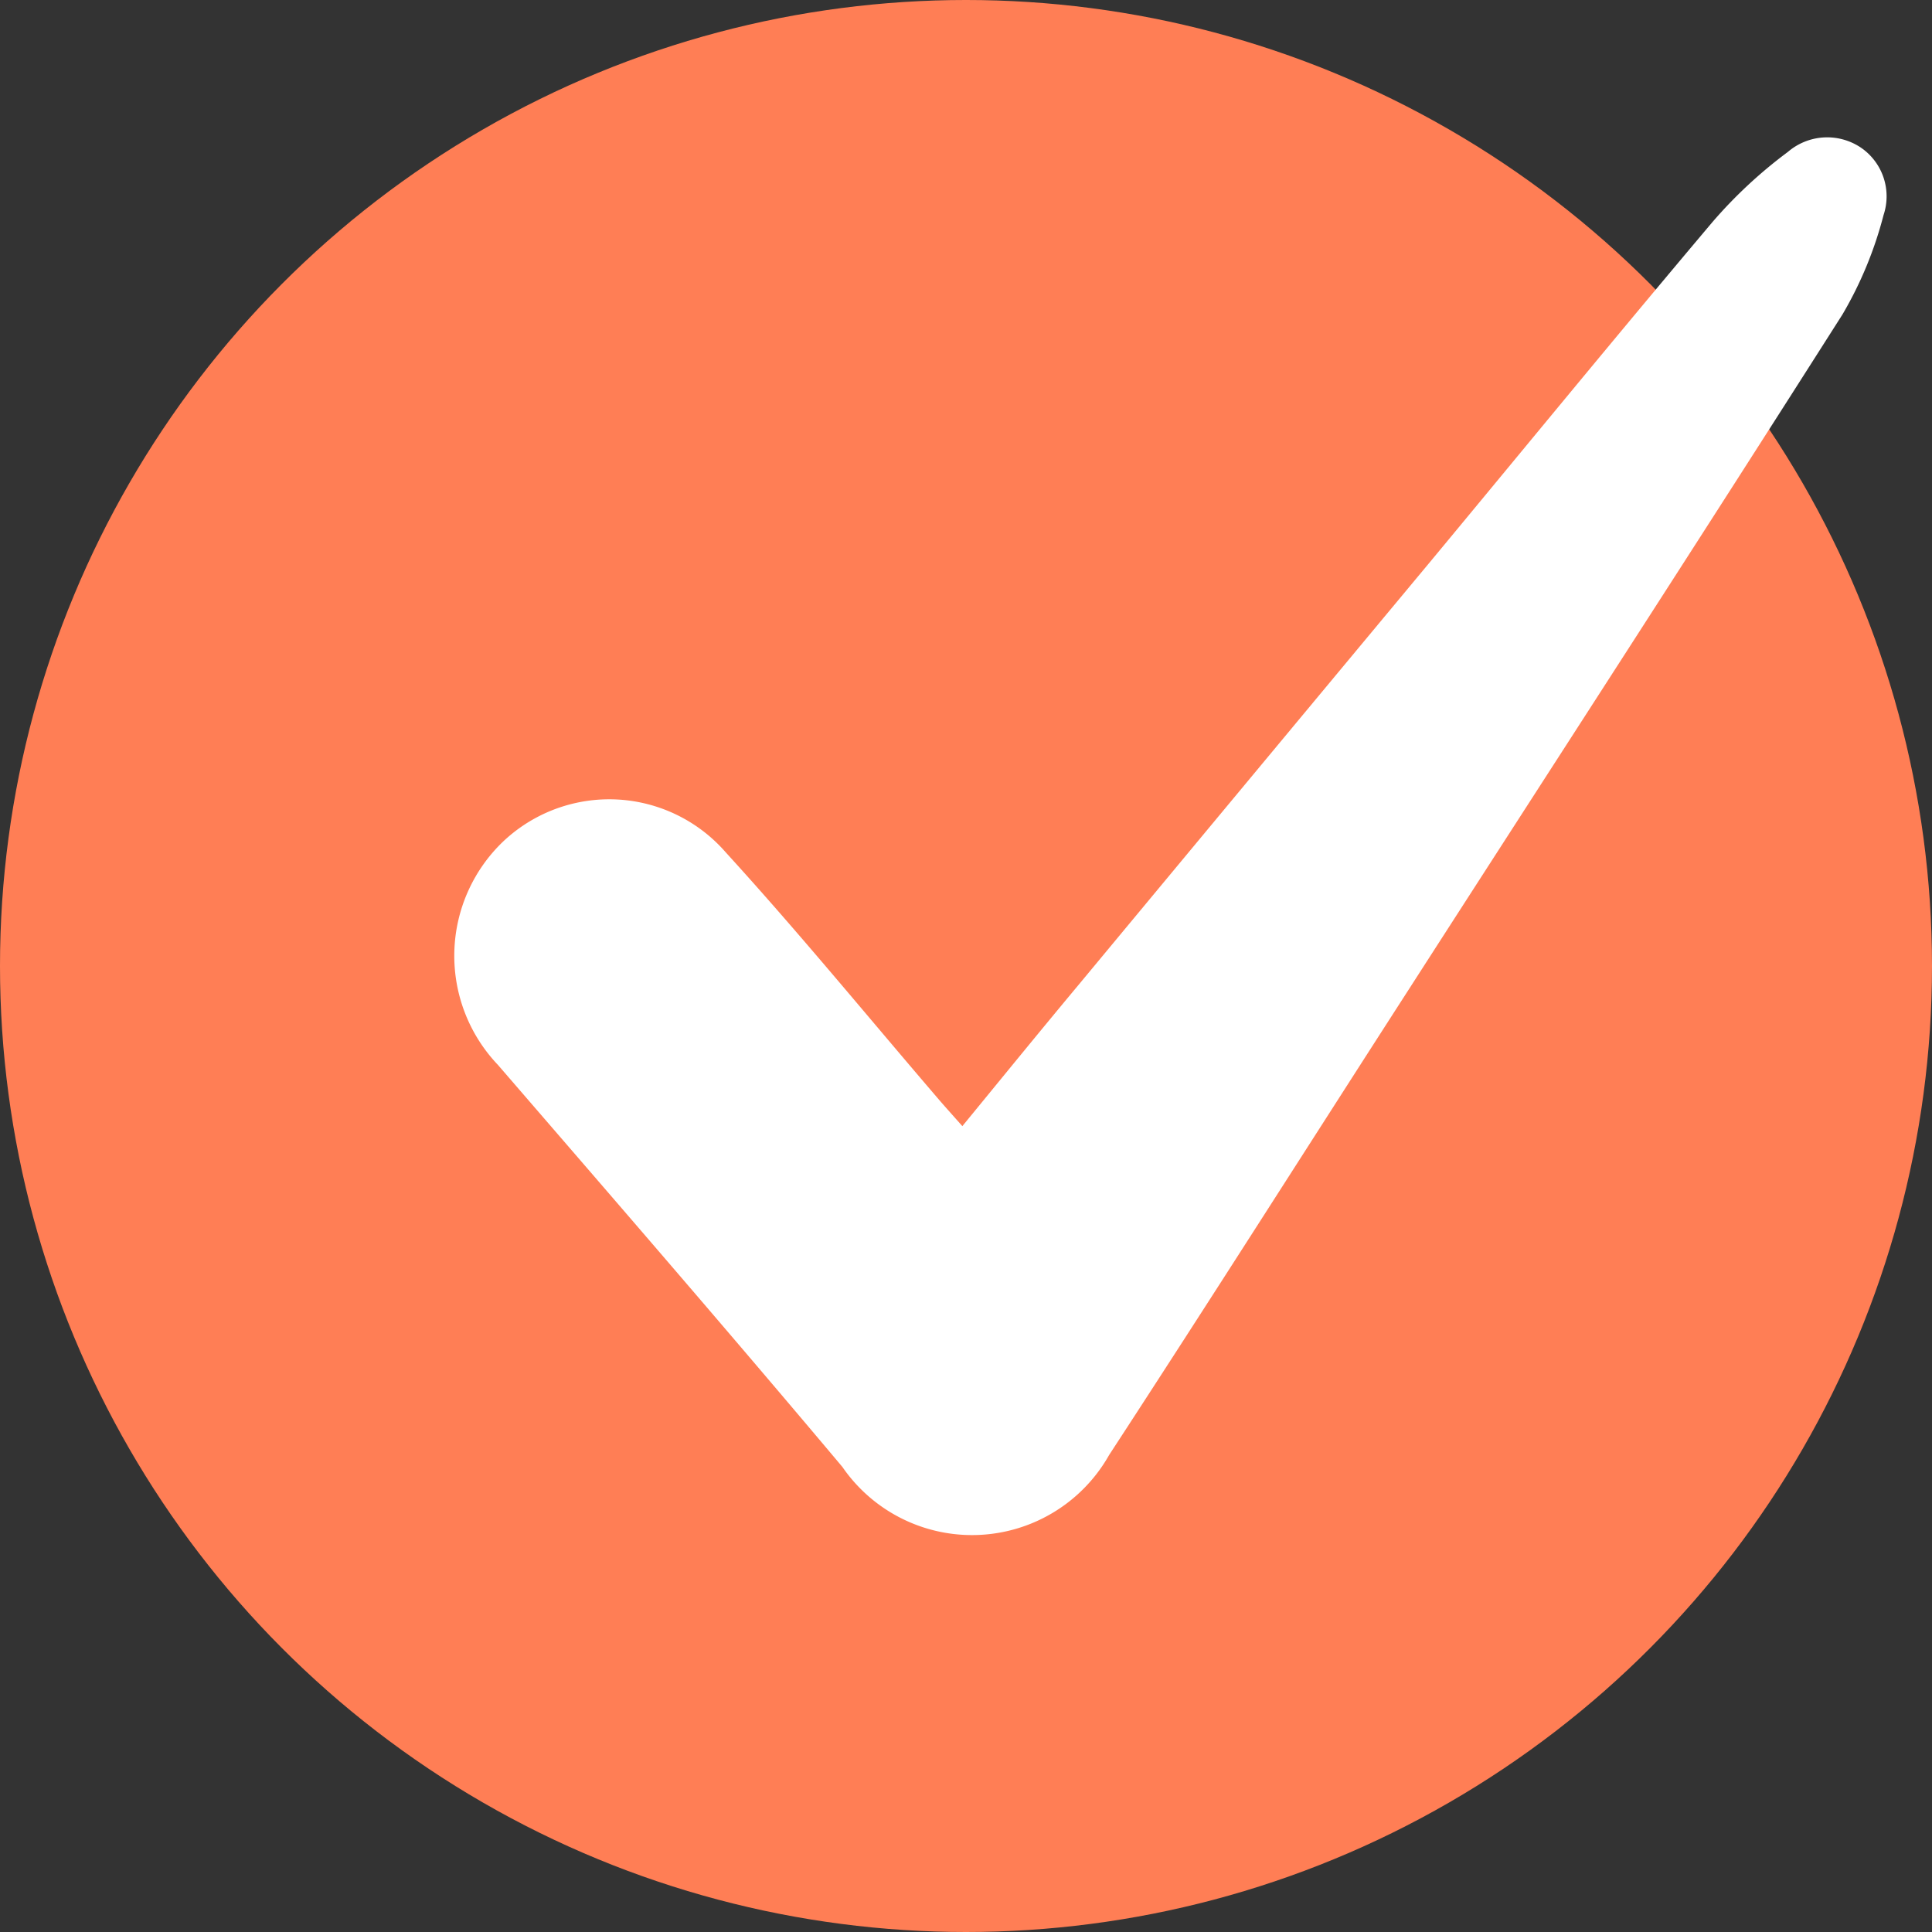
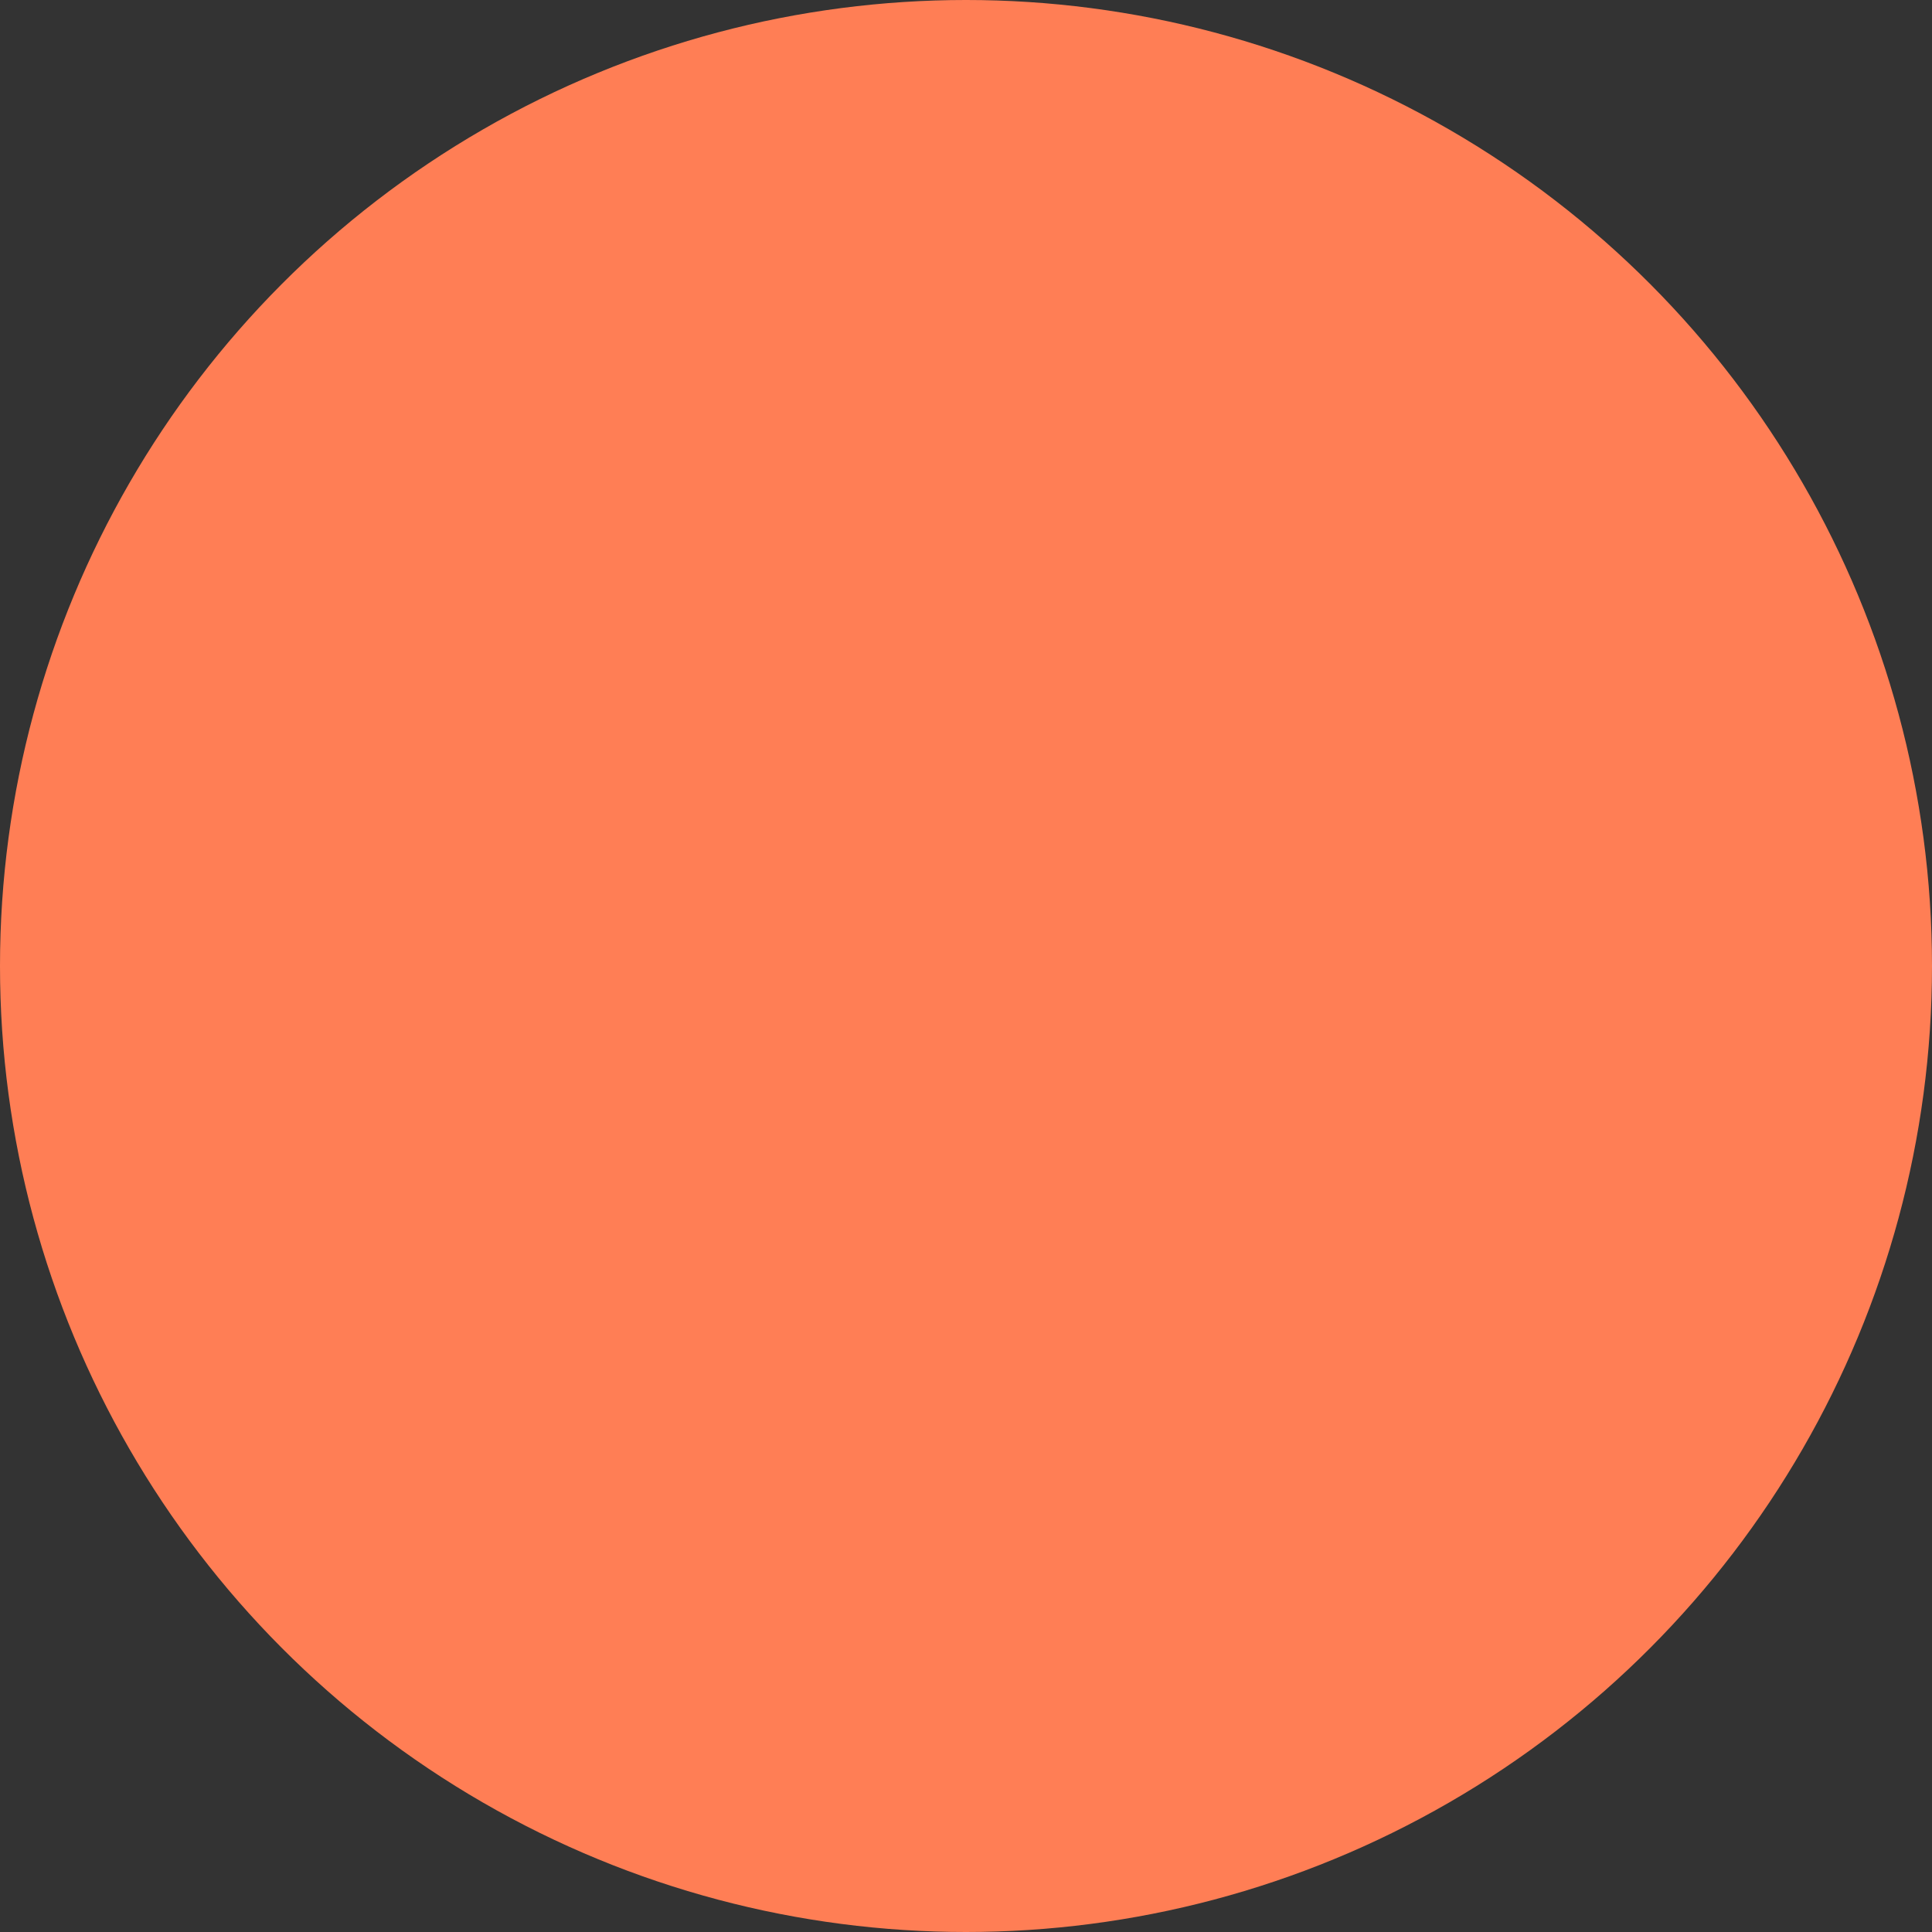
<svg xmlns="http://www.w3.org/2000/svg" width="26" height="26" viewBox="0 0 26 26">
  <rect x="0" y="0" width="26" height="26" fill="#333333" stroke="none" />
  <g id="Group_4936" data-name="Group 4936" transform="translate(0)">
    <circle id="Ellipse_3" data-name="Ellipse 3" cx="13" cy="13" r="13" transform="translate(0)" fill="#ff7e55" />
    <g id="Group_1824" data-name="Group 1824" transform="translate(6.114 1.843)">
-       <path id="Path_51" data-name="Path 51" d="M-901.777-1270.232a5.208,5.208,0,0,1-.553,1.338c-1.927,3.031-3.881,6.045-5.825,9.066-1.349,2.094-2.685,4.2-4.044,6.283a2.118,2.118,0,0,1-3.589.161c-1.528-1.818-3.084-3.614-4.637-5.412a2.128,2.128,0,0,1,.073-3.007,2.078,2.078,0,0,1,2.994.148c.994,1.089,1.929,2.233,2.89,3.352.08.092.161.182.294.332.551-.672,1.054-1.29,1.563-1.9q2.348-2.829,4.7-5.655c1.278-1.54,2.545-3.088,3.836-4.617a6.3,6.3,0,0,1,1.011-.939.812.812,0,0,1,.987-.054A.794.794,0,0,1-901.777-1270.232Z" transform="translate(921.011 1271.283)" fill="#fff" />
-     </g>
+       </g>
  </g>
</svg>